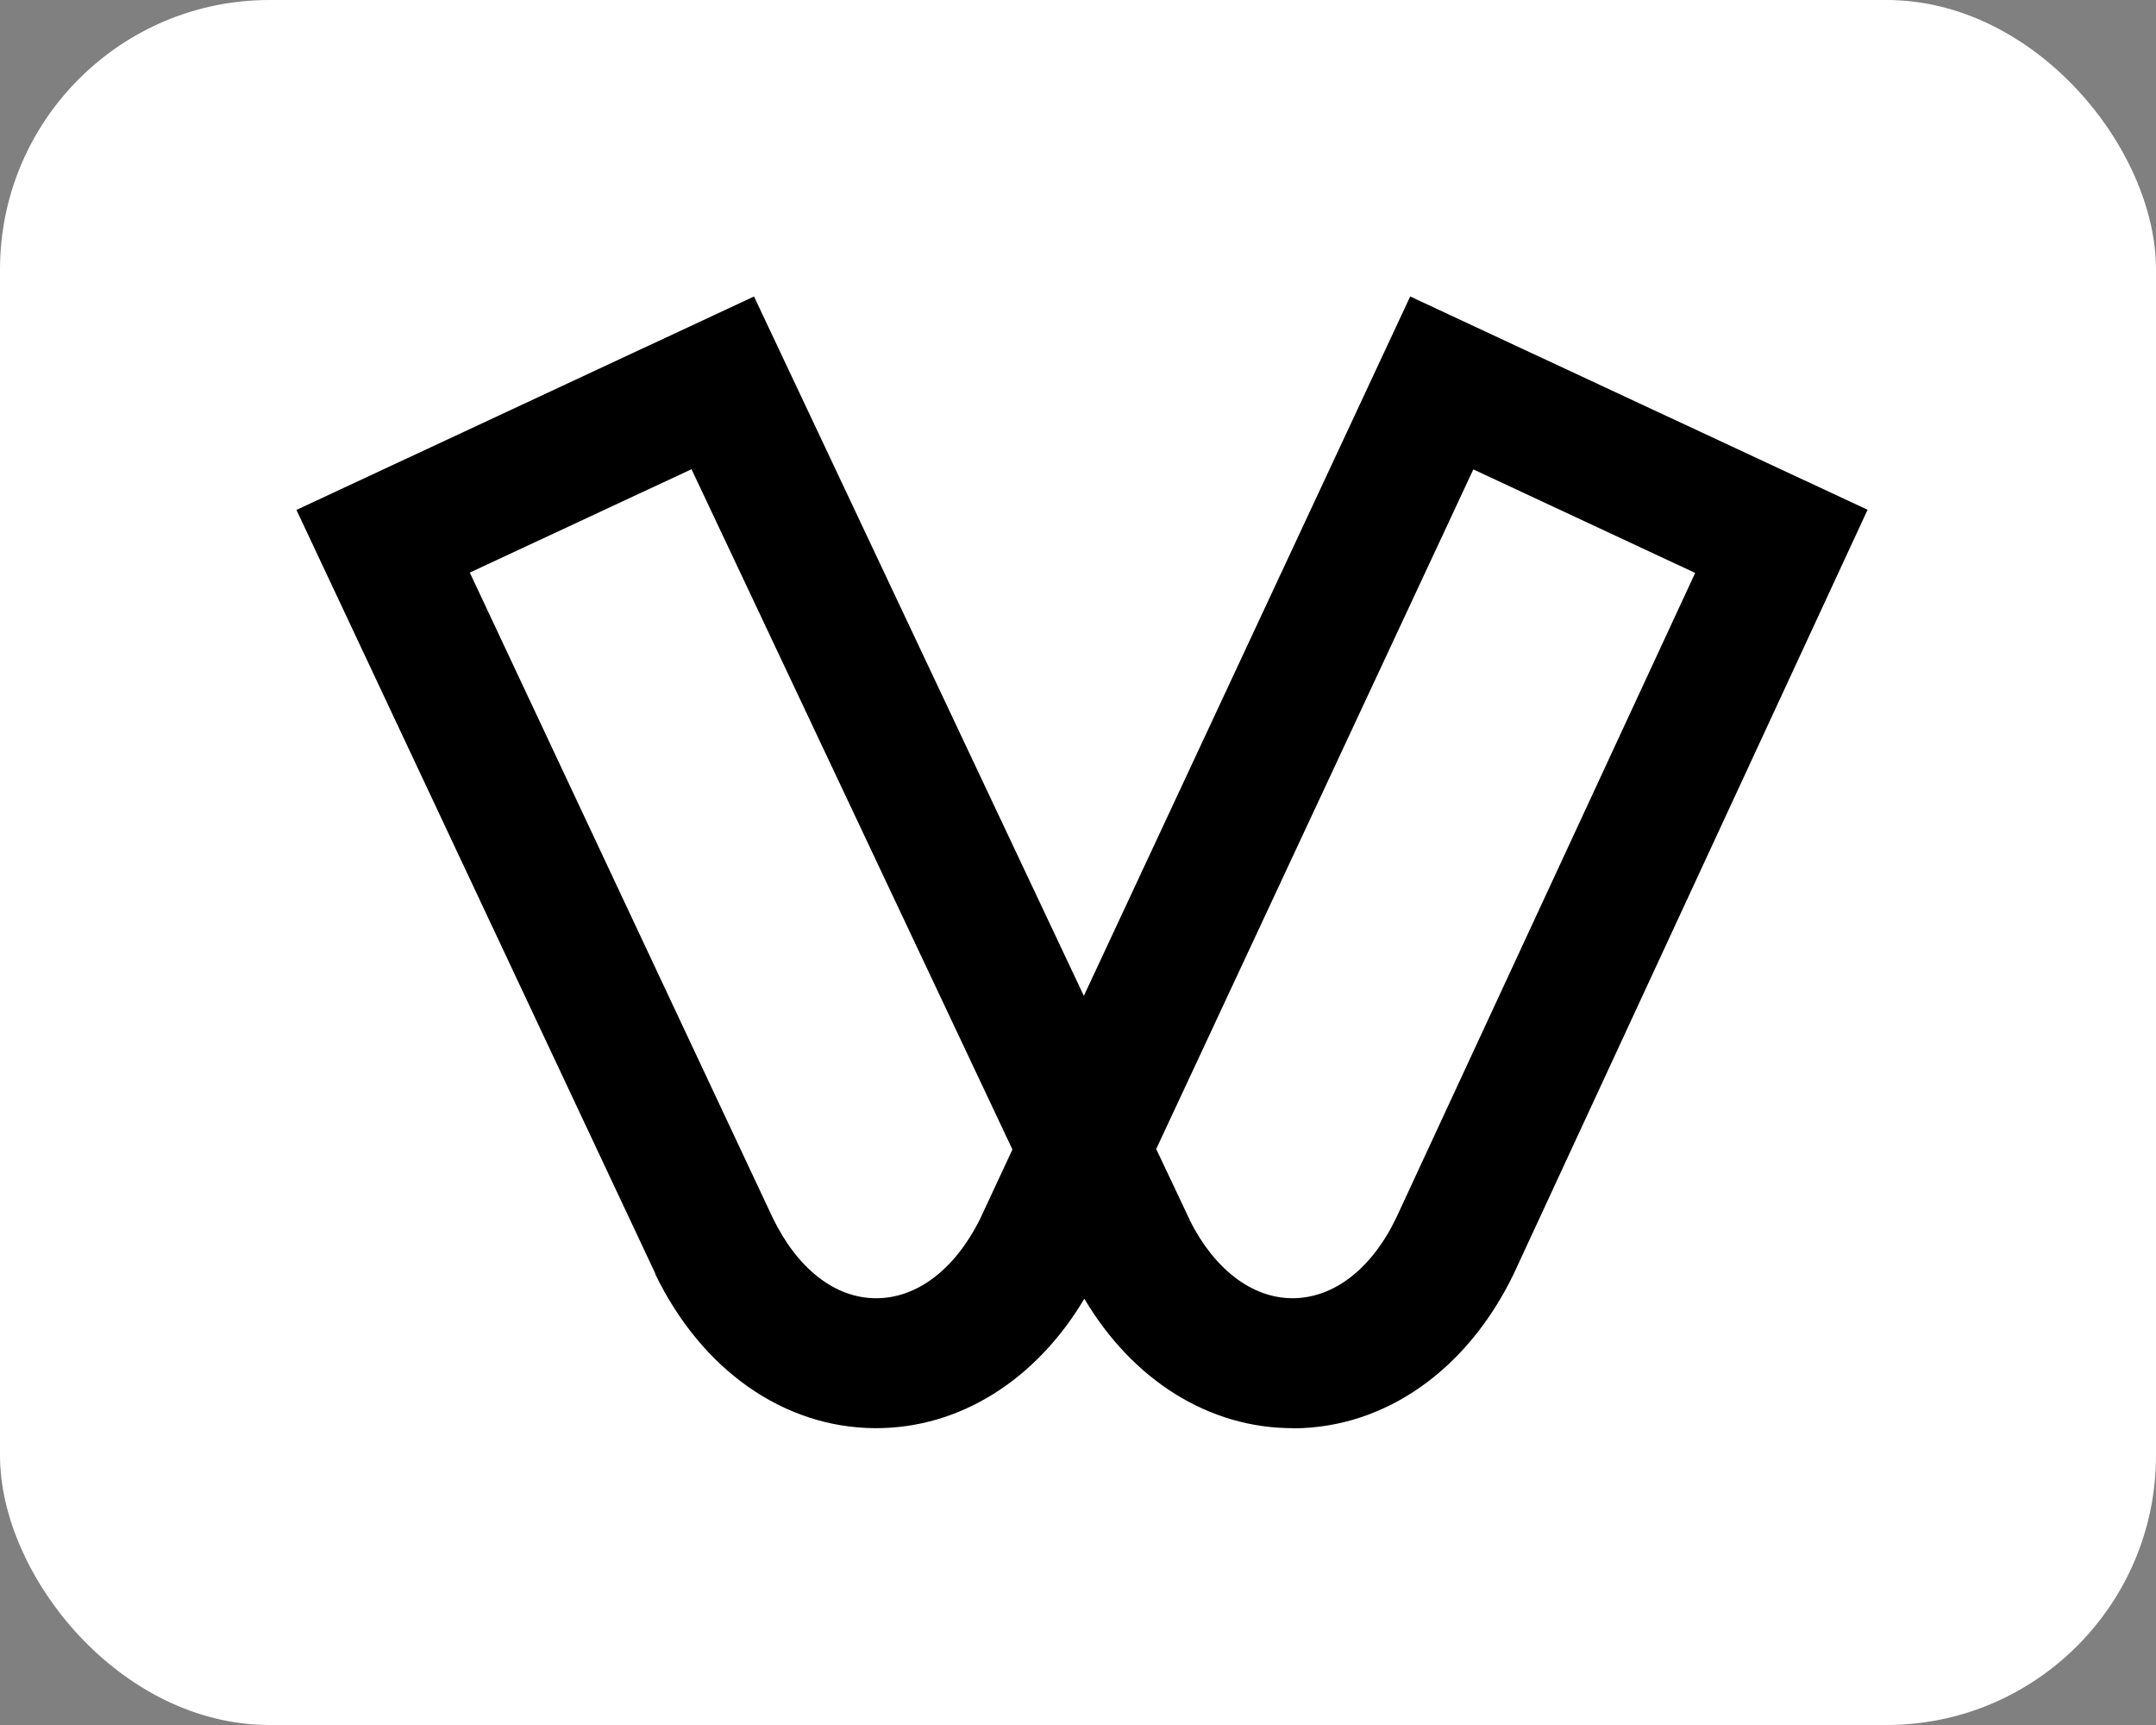
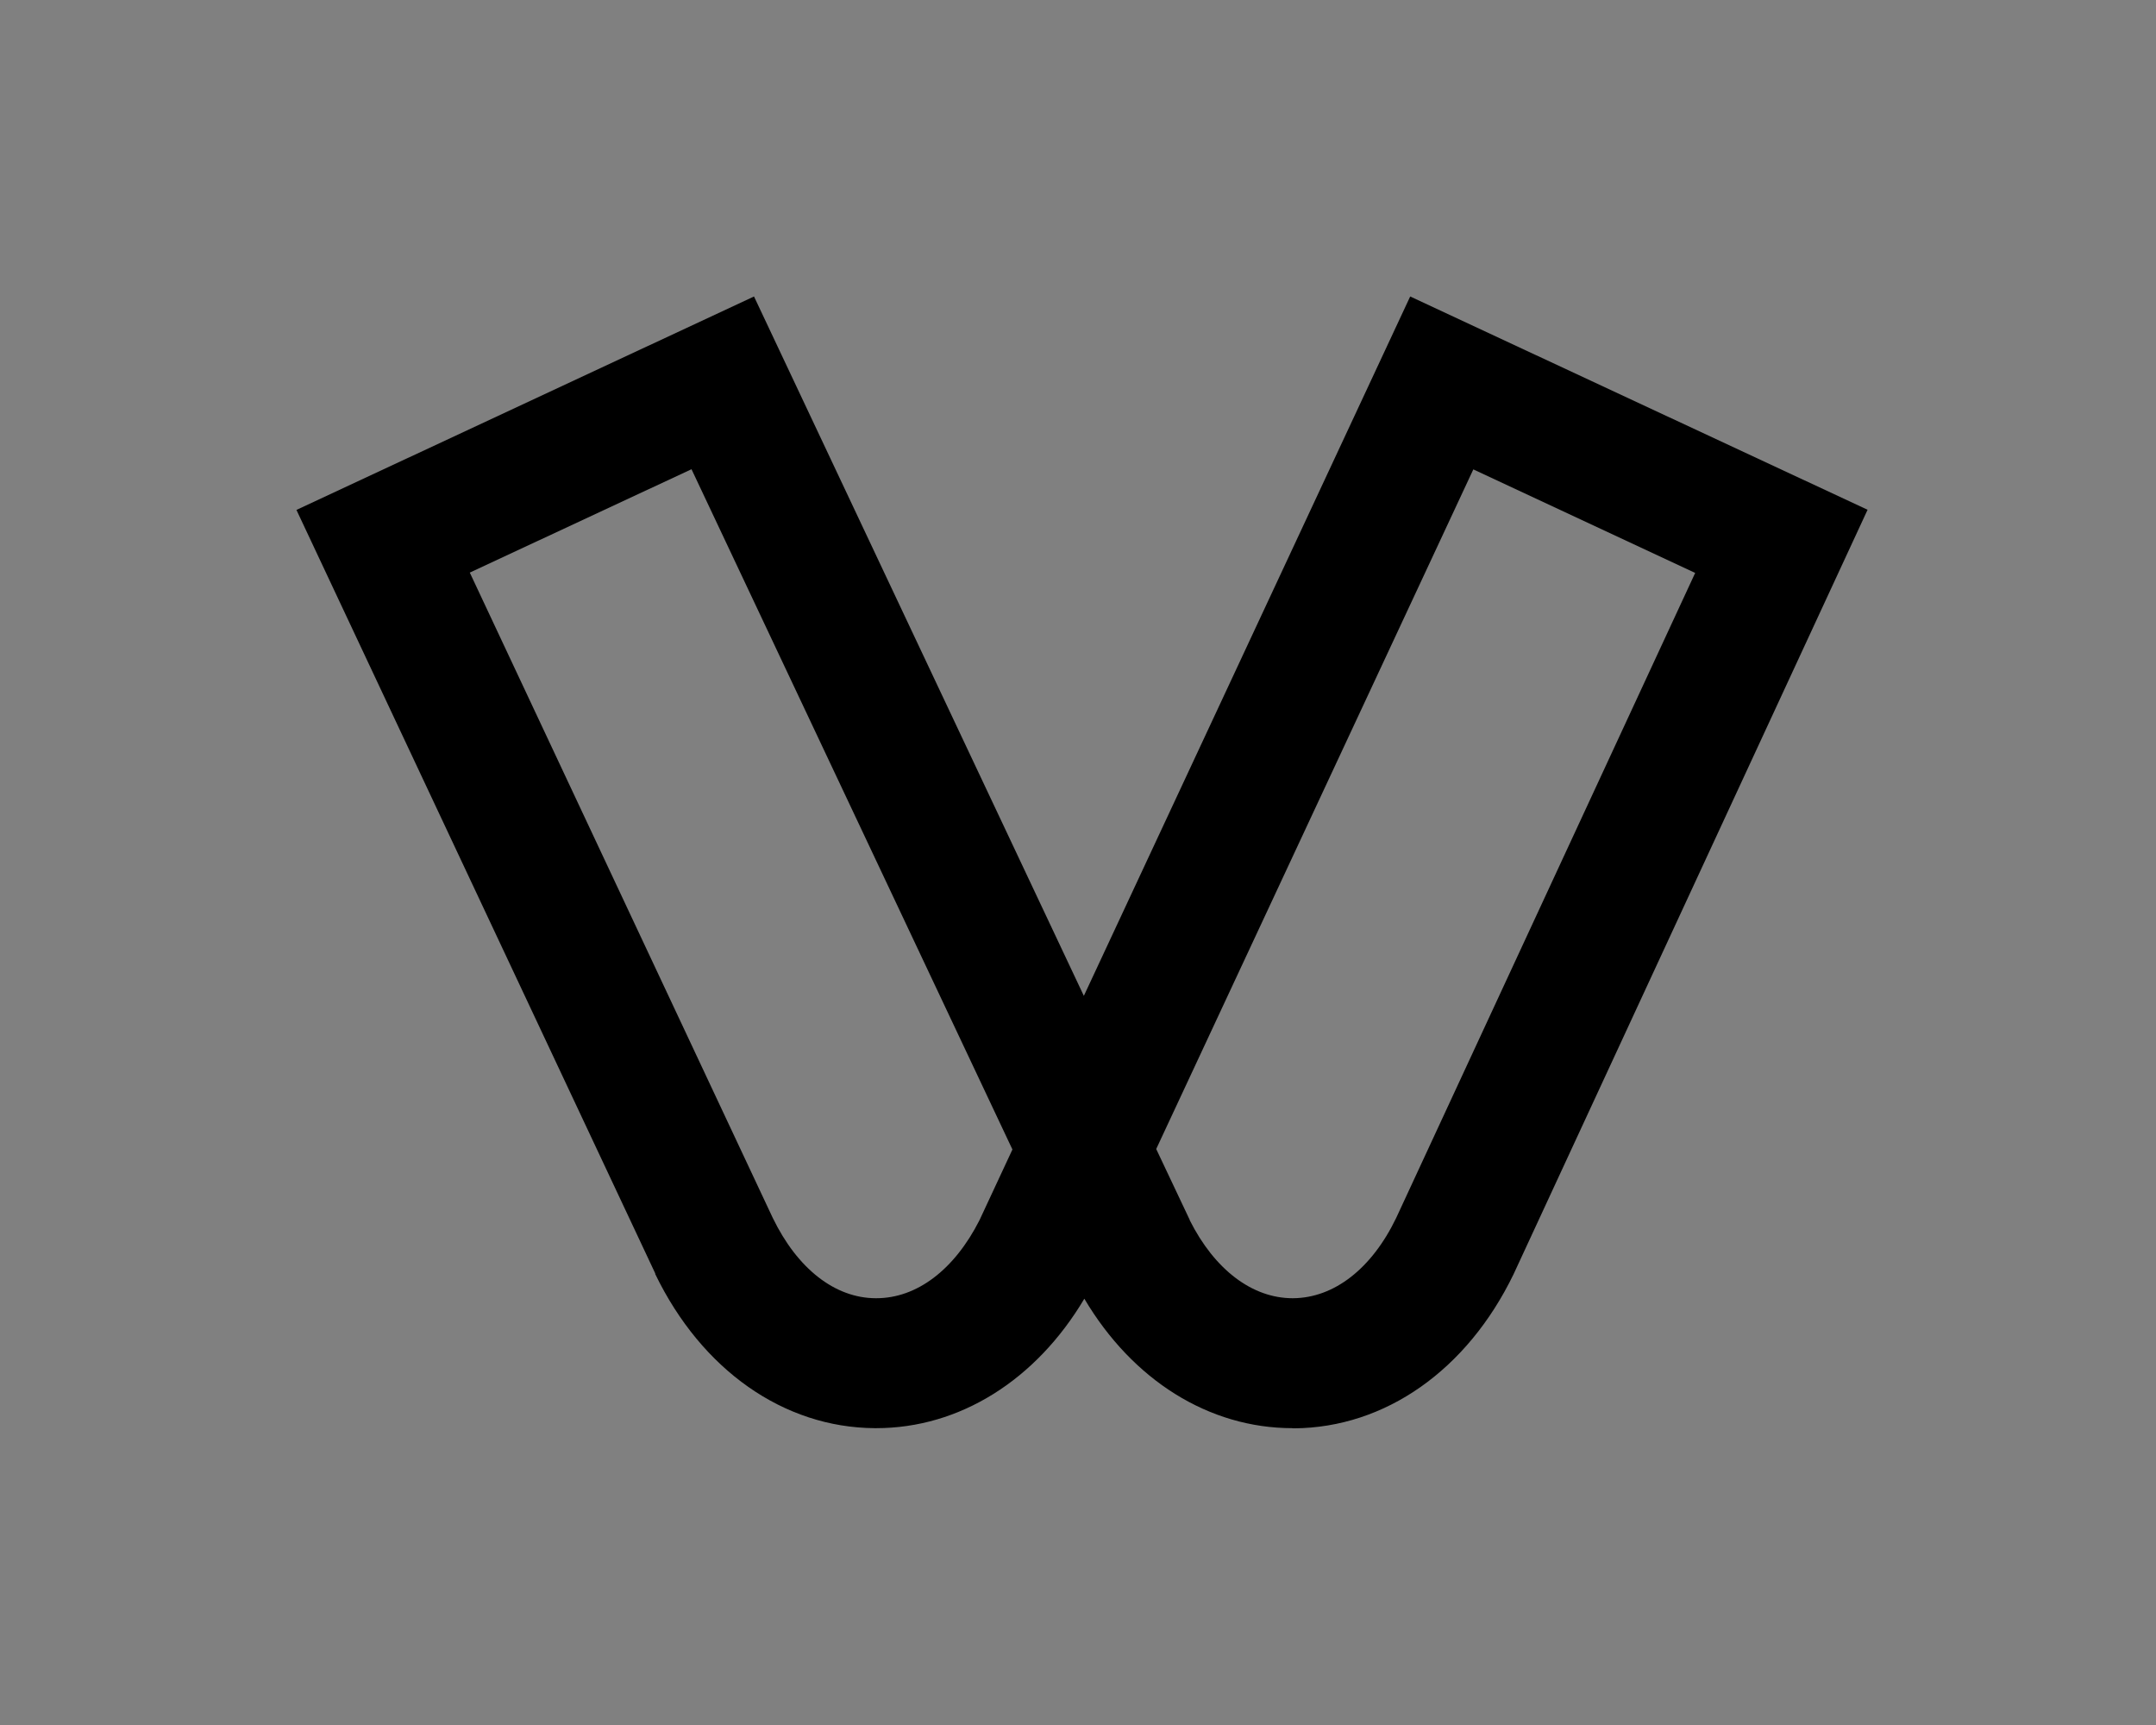
<svg xmlns="http://www.w3.org/2000/svg" width="80" height="64" viewBox="0 0 80 64" fill="none">
  <rect x="0" y="0" width="80" height="64" fill="#808080" stroke="none" />
-   <rect width="80" height="64" rx="10" fill="white" />
  <path d="M47.959 52.987C44.861 52.987 42.029 51.211 40.235 48.184C38.441 51.205 35.608 52.987 32.51 52.987H32.457C29.075 52.964 26.036 50.827 24.313 47.269V47.245L11 18.919L27.978 11L40.217 36.948L52.326 11L69.298 18.913L56.162 47.275C54.439 50.833 51.4 52.969 48.018 52.993H47.965M44.141 45.262C45.068 47.109 46.466 48.166 47.965 48.166H47.983C49.499 48.154 50.898 47.074 51.807 45.186L62.901 21.256L54.669 17.415L42.902 42.63L44.147 45.262H44.141ZM28.674 45.186C29.589 47.074 30.982 48.16 32.492 48.166H32.516C34.021 48.166 35.413 47.109 36.346 45.268L37.567 42.648L25.659 17.409L17.432 21.244L28.668 45.174L28.674 45.186Z" fill="black" />
</svg>